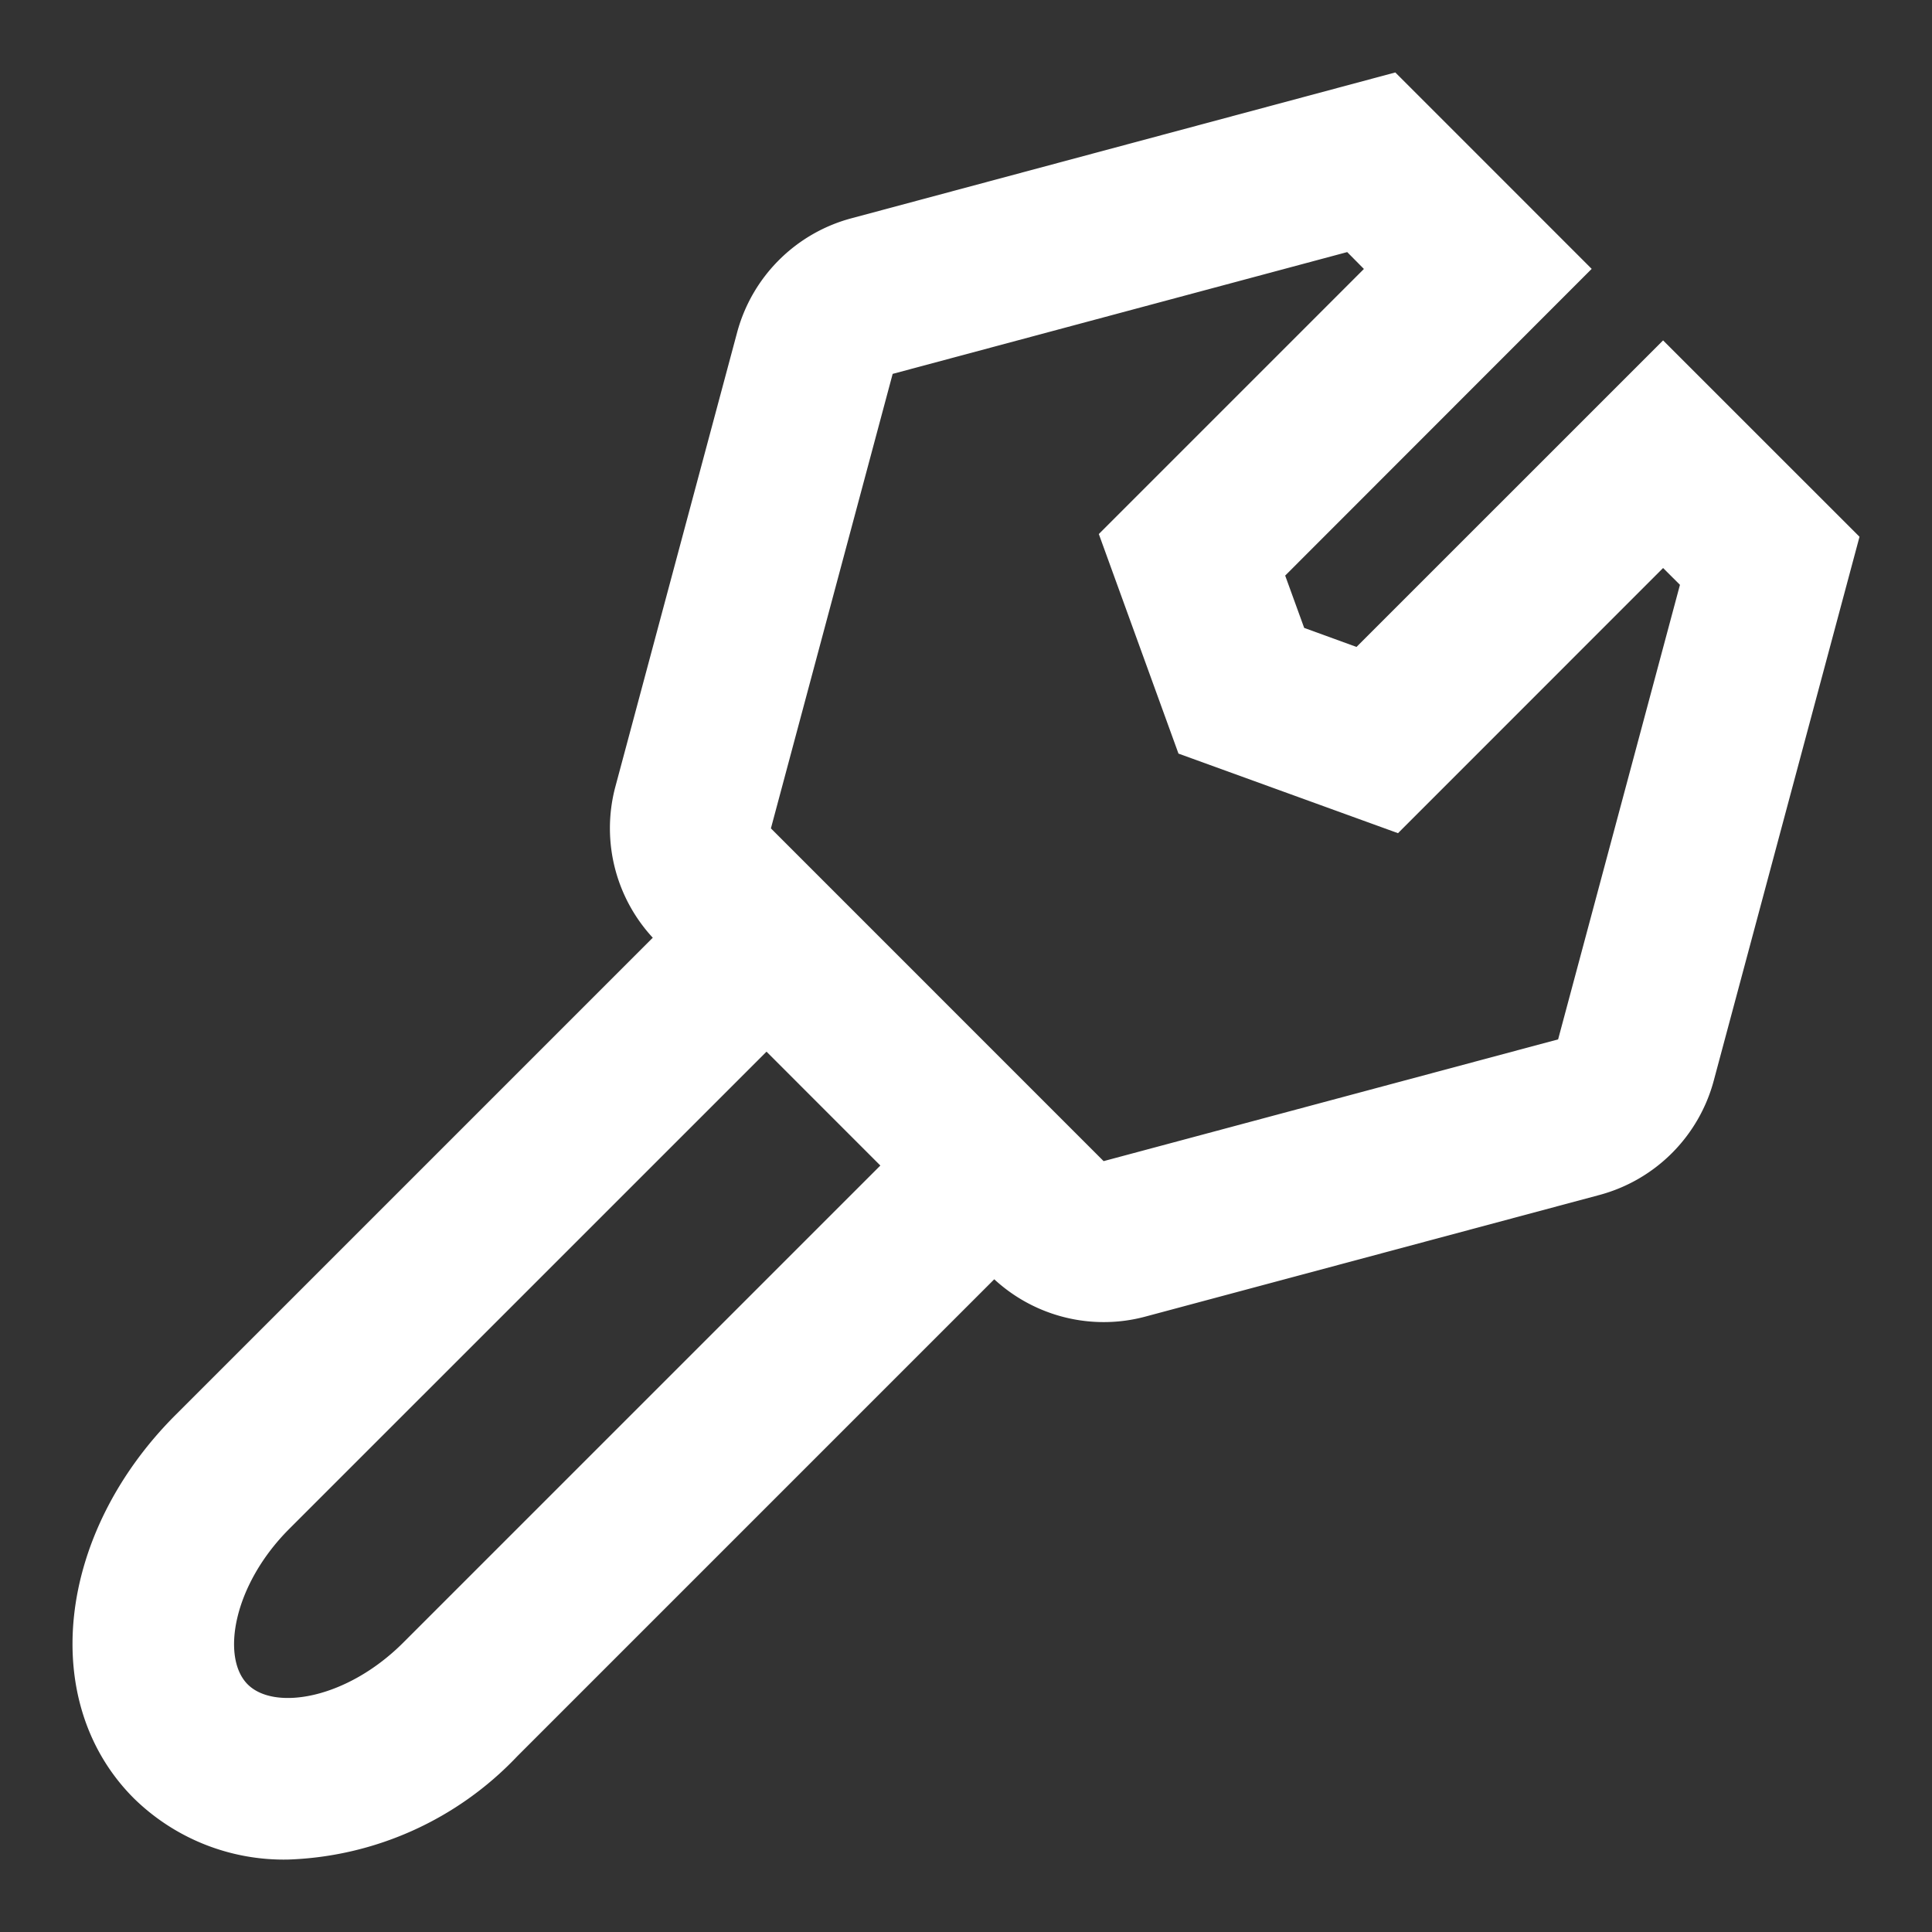
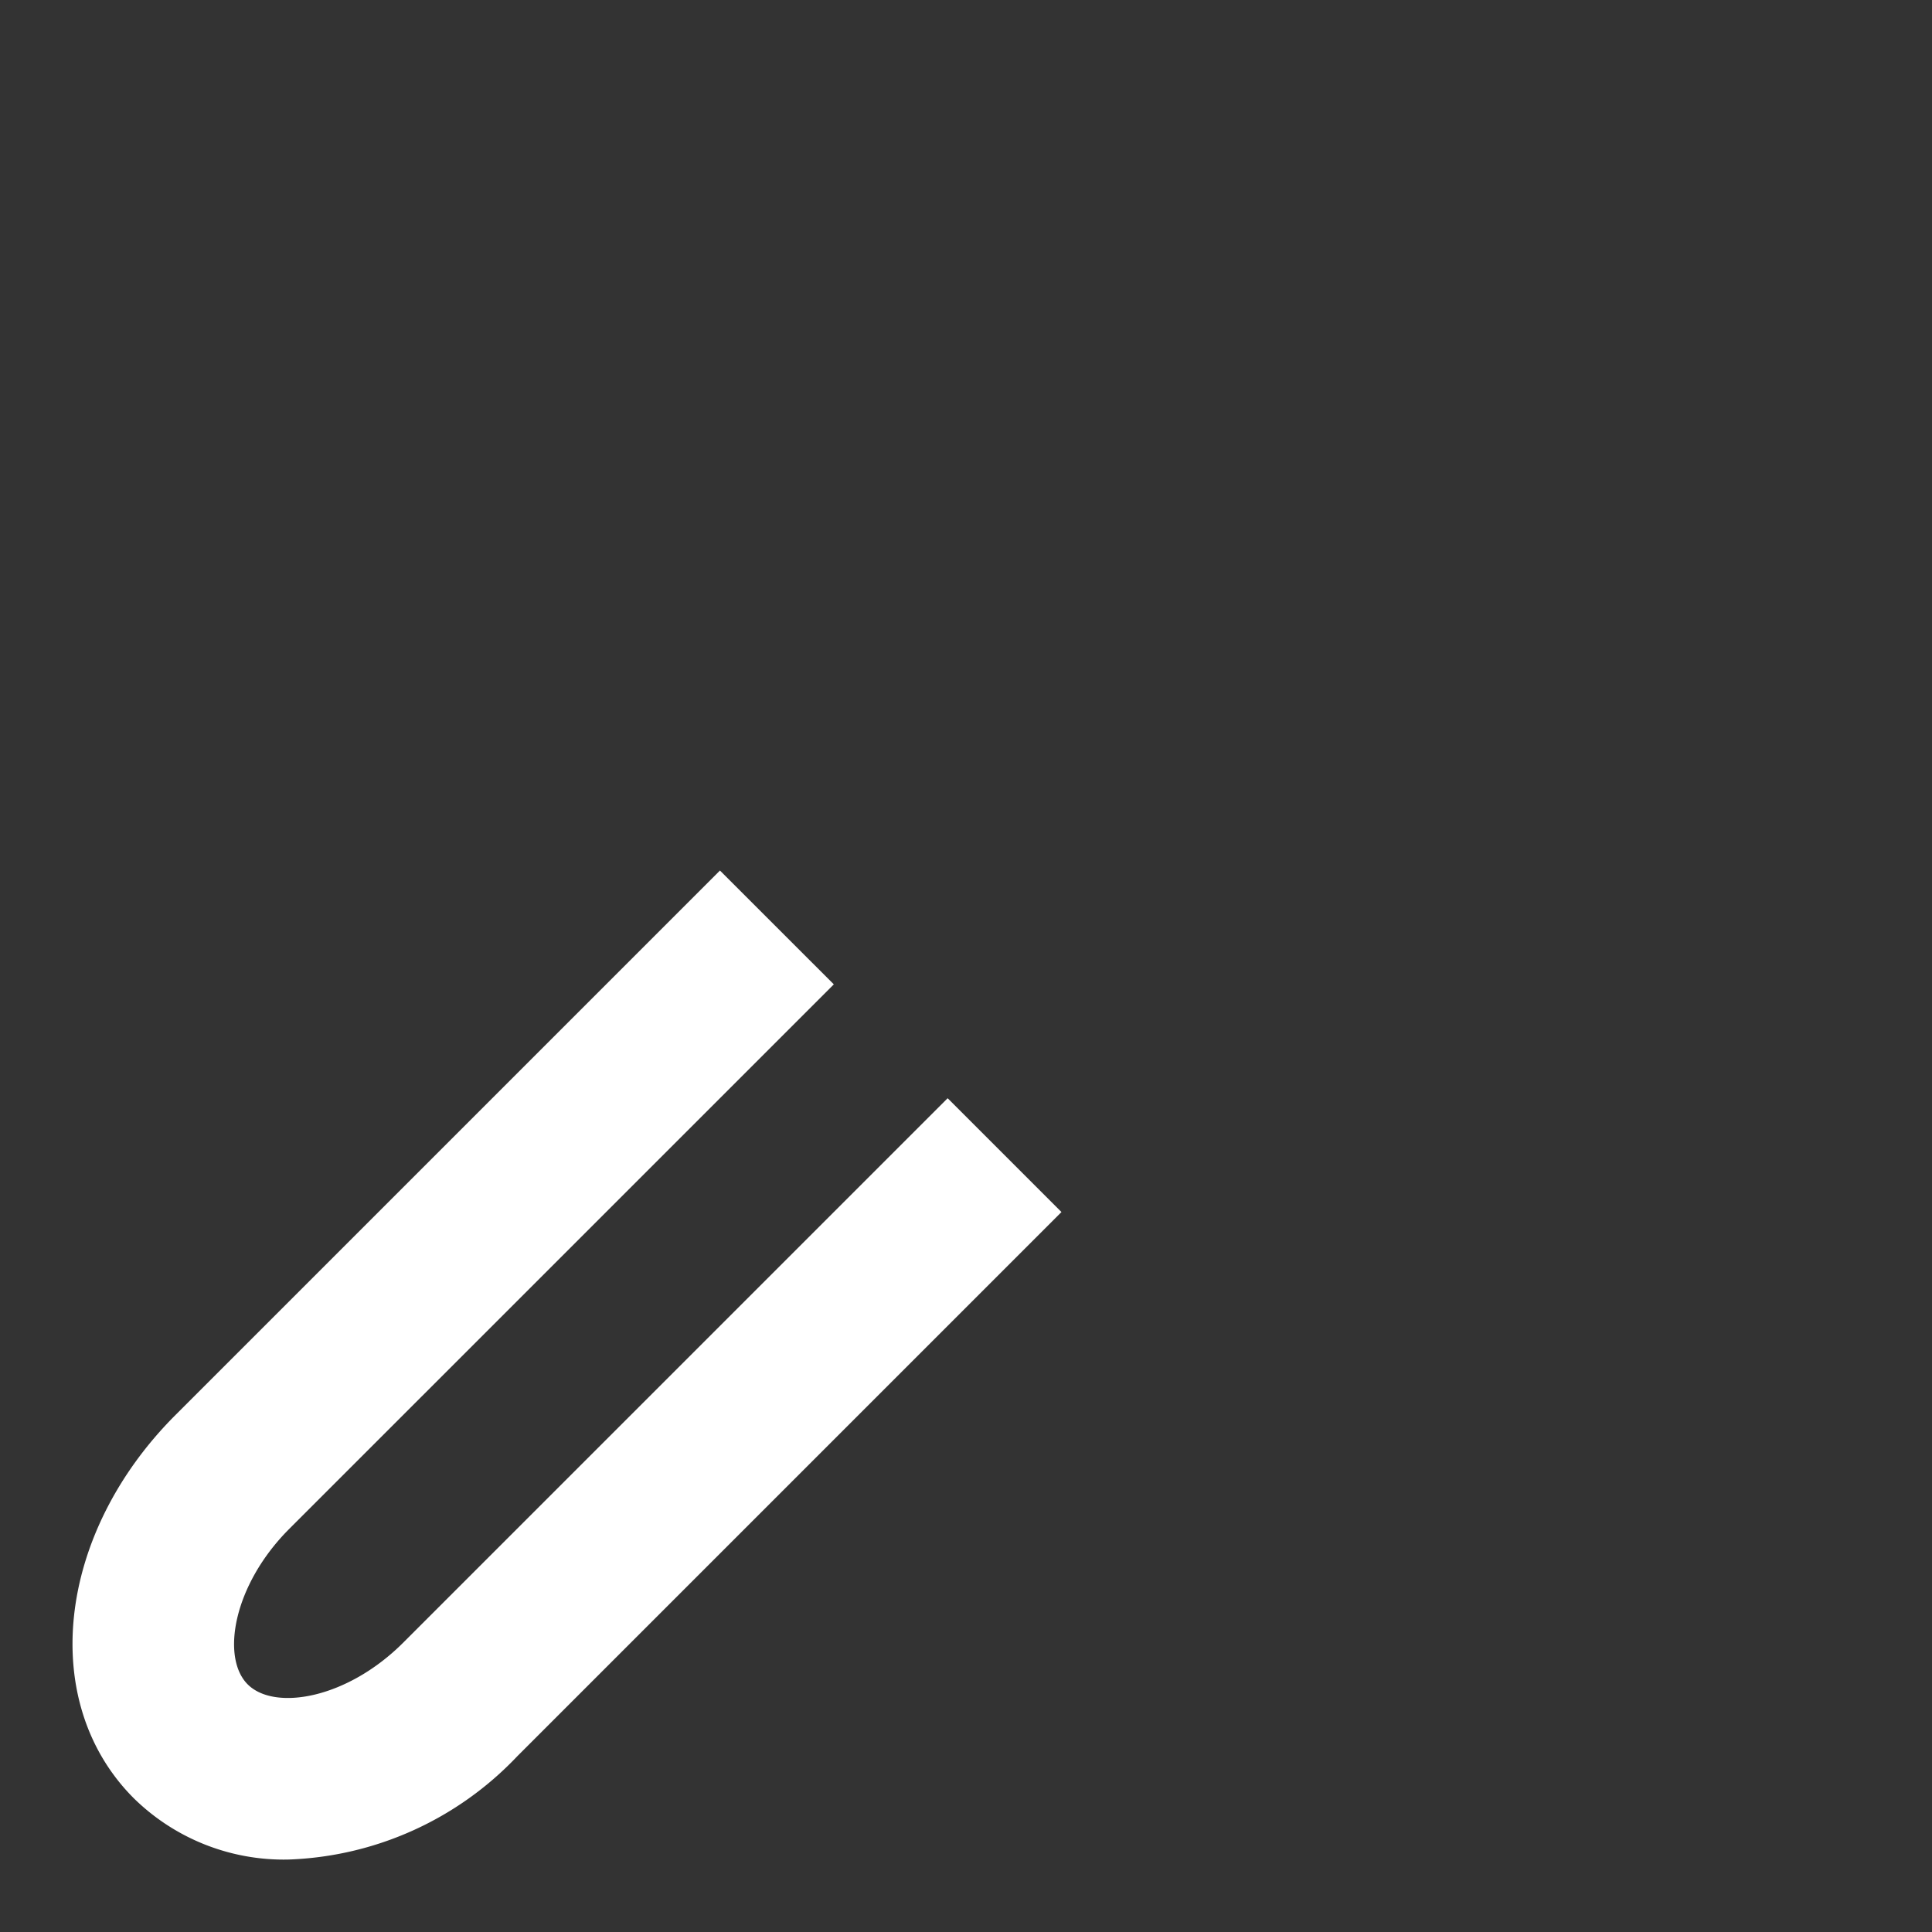
<svg xmlns="http://www.w3.org/2000/svg" id="グループ_2759" data-name="グループ 2759" width="48" height="48" viewBox="0 0 48 48">
  <rect x="0" y="0" width="48" height="48" fill="#333333" stroke="none" />
  <defs>
    <clipPath id="clip-path">
      <rect id="長方形_7584" data-name="長方形 7584" width="48" height="48" fill="#fff" />
    </clipPath>
  </defs>
  <g id="グループ_2711" data-name="グループ 2711" clip-path="url(#clip-path)">
-     <path id="パス_677" data-name="パス 677" d="M27.425,32.847a4.012,4.012,0,0,1-2.835-1.171l-8.265-8.267a4.006,4.006,0,0,1-1.036-3.865l3.026-11.29a4.013,4.013,0,0,1,2.828-2.828L34.666,1.8l4.879,4.88L31.93,14.3l.472,1.3,1.3.473,7.617-7.616,4.88,4.879L42.575,26.858a4.017,4.017,0,0,1-2.827,2.828L28.454,32.711a3.969,3.969,0,0,1-1.029.136M33.471,6.263,22.178,9.289,19.153,20.581l8.266,8.267,11.292-3.025L41.738,14.53l-.419-.418L34.733,20.7l-5.454-1.977L27.3,13.268l6.586-6.586Z" transform="translate(0)" fill="#fff" />
    <path id="パス_678" data-name="パス 678" d="M7.158,46.2a5.317,5.317,0,0,1-3.833-1.522C.946,42.3,1.4,38.114,4.361,35.154L17.887,21.628l2.829,2.828L7.189,37.982c-1.4,1.4-1.7,3.2-1.036,3.865s2.461.367,3.865-1.036L23.544,27.285l2.828,2.828L12.846,43.639A8.22,8.22,0,0,1,7.158,46.2" transform="translate(0 0)" fill="#fff" />
  </g>
</svg>